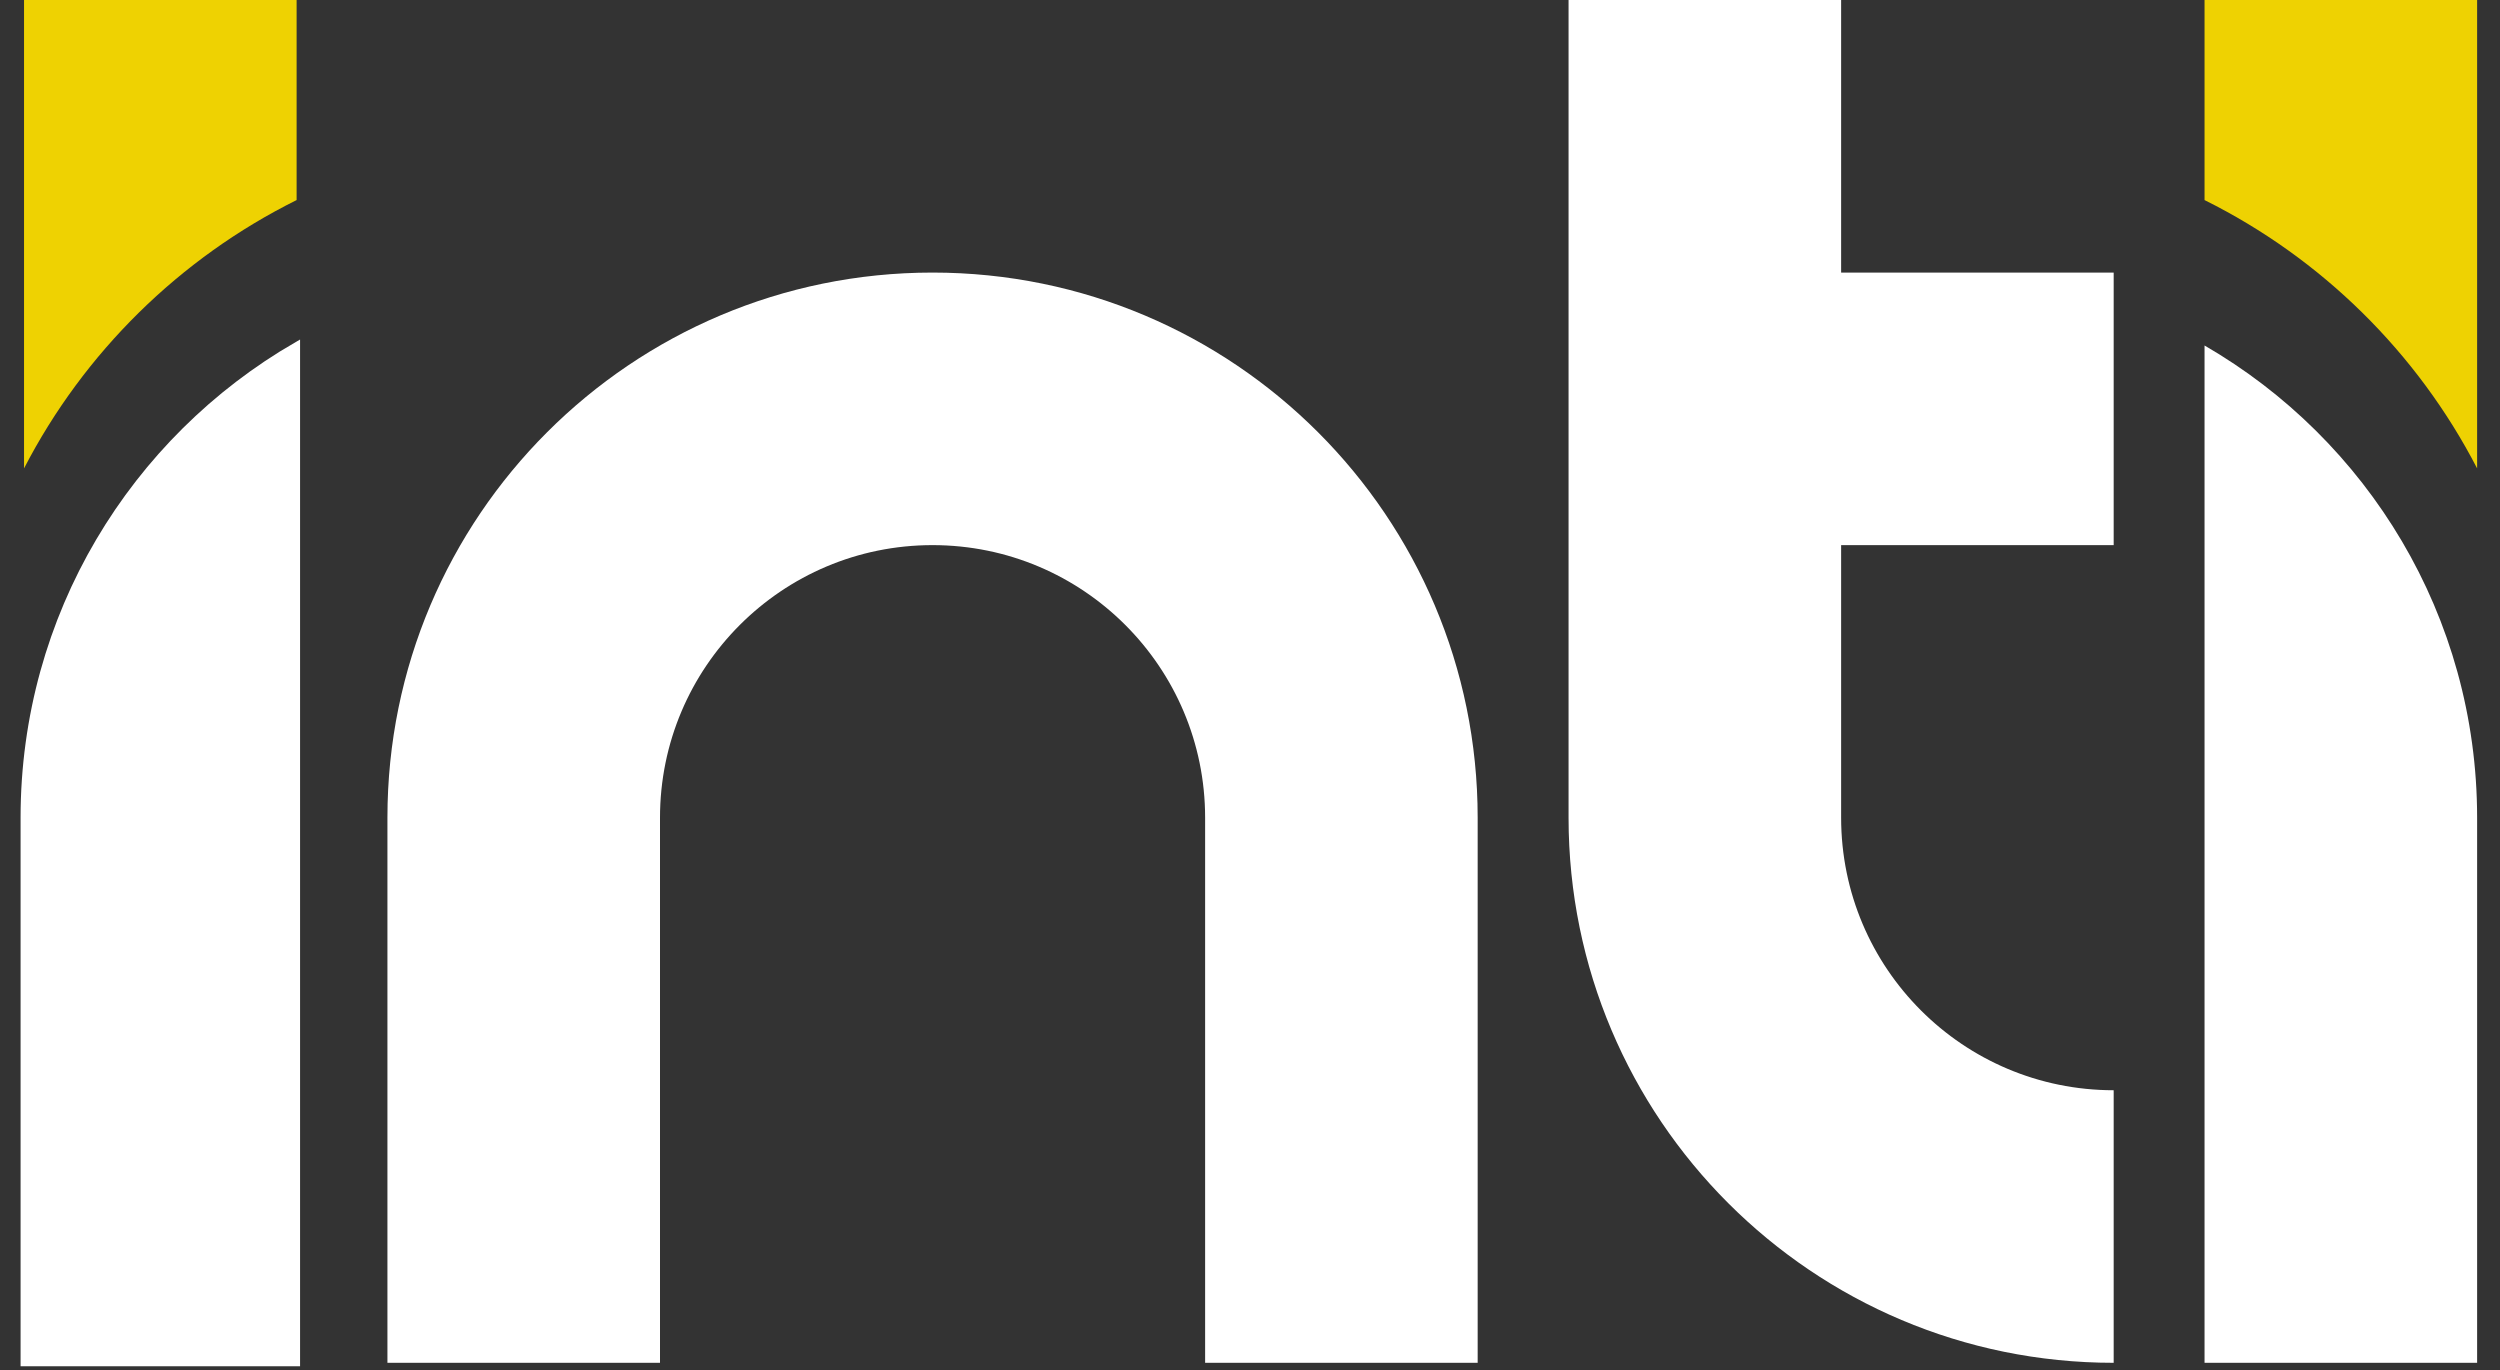
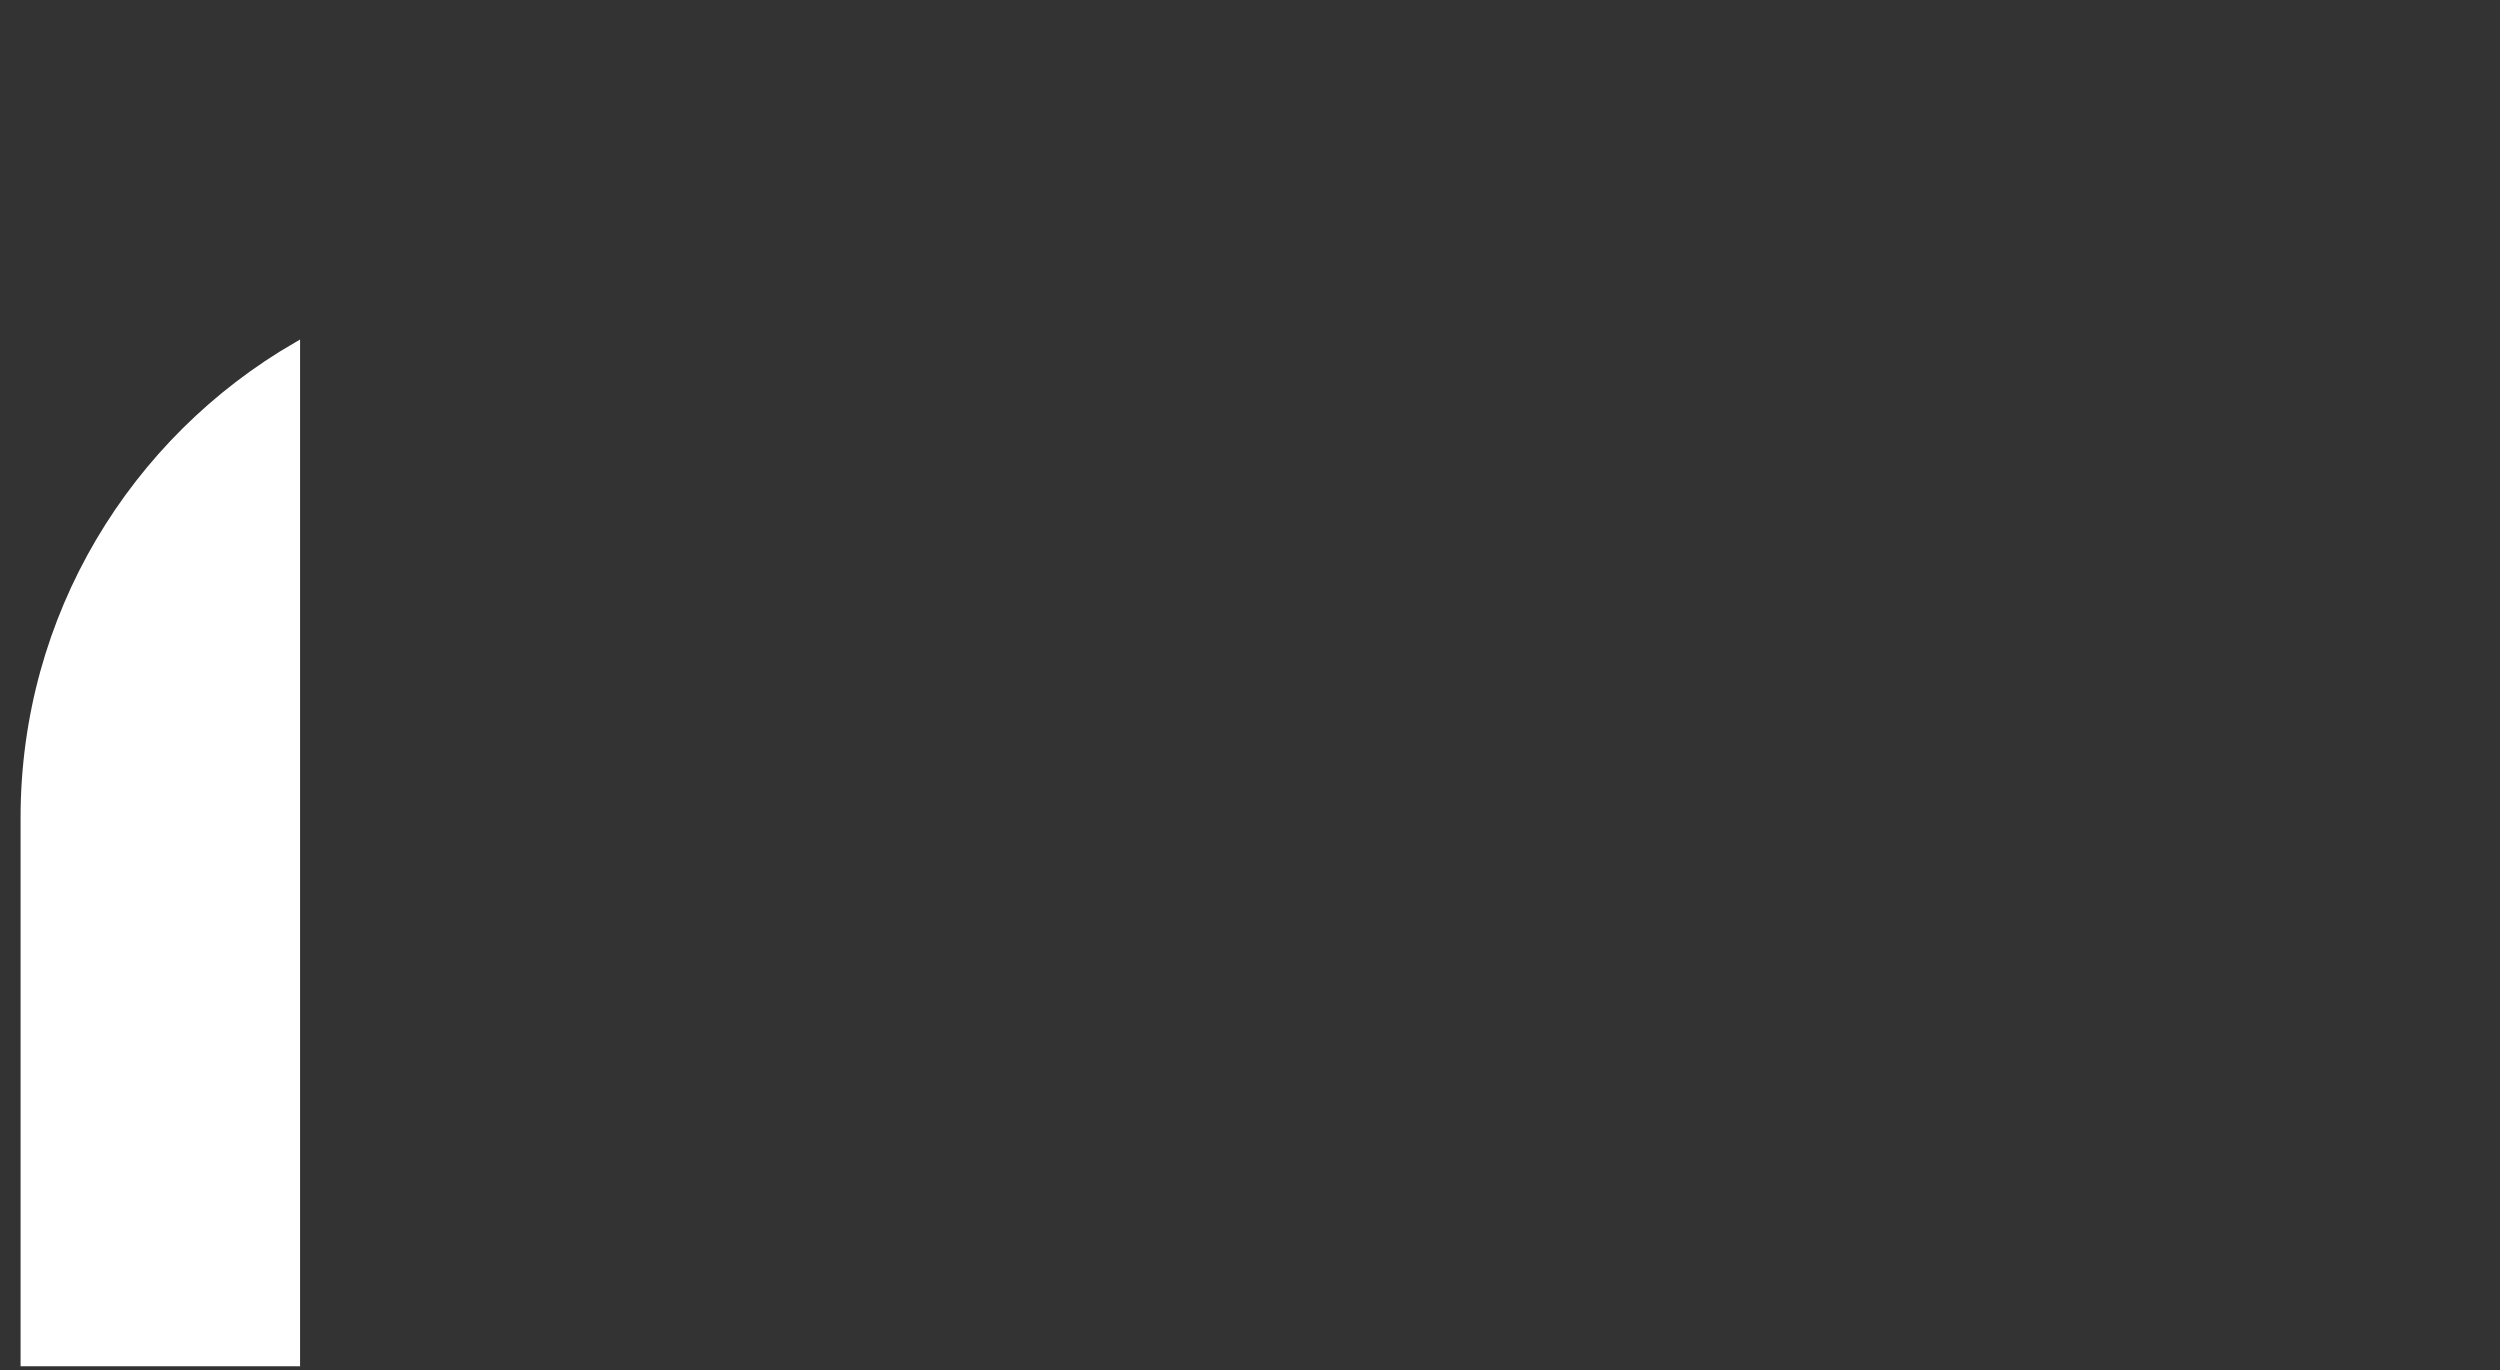
<svg xmlns="http://www.w3.org/2000/svg" width="104" height="57" viewBox="0 0 104 57" fill="none">
  <rect x="0" y="0" width="104" height="57" fill="#333333" stroke="none" />
  <g clip-path="url(#clip0_1871_49)">
-     <path fill-rule="evenodd" clip-rule="evenodd" d="M1 19.485V0H12.339V8.323C7.475 10.741 3.491 14.664 1 19.485Z" fill="#EED202" />
    <path fill-rule="evenodd" clip-rule="evenodd" d="M1 34.016V56.693H12.339V34.016V14.373C5.56 18.294 1 25.622 1 34.016Z" fill="white" stroke="white" stroke-width="0.288" stroke-miterlimit="22.926" />
-     <path fill-rule="evenodd" clip-rule="evenodd" d="M61.471 34.016V56.693H50.133V34.016C50.133 27.754 45.056 22.677 38.794 22.677C32.532 22.677 27.456 27.754 27.456 34.016V56.693H16.117V34.016C16.117 21.492 26.27 11.339 38.794 11.339C51.319 11.339 61.471 21.492 61.471 34.016Z" fill="white" />
-     <path fill-rule="evenodd" clip-rule="evenodd" d="M76.591 34.016C76.591 40.278 81.667 45.354 87.929 45.354V56.693C75.405 56.693 65.252 46.54 65.252 34.016V22.677V11.339V0H76.591V11.339H87.929V22.677H76.591V34.016Z" fill="white" />
-     <path fill-rule="evenodd" clip-rule="evenodd" d="M103.048 34.016V56.693H91.709V34.016V14.373C98.487 18.294 103.048 25.622 103.048 34.016Z" fill="white" />
-     <path fill-rule="evenodd" clip-rule="evenodd" d="M103.048 19.485V0H91.709V8.323C96.573 10.741 100.556 14.664 103.048 19.485Z" fill="#EED202" />
  </g>
  <defs>
    <clipPath id="clip0_1871_49">
      <rect width="104" height="57" fill="white" />
    </clipPath>
  </defs>
</svg>